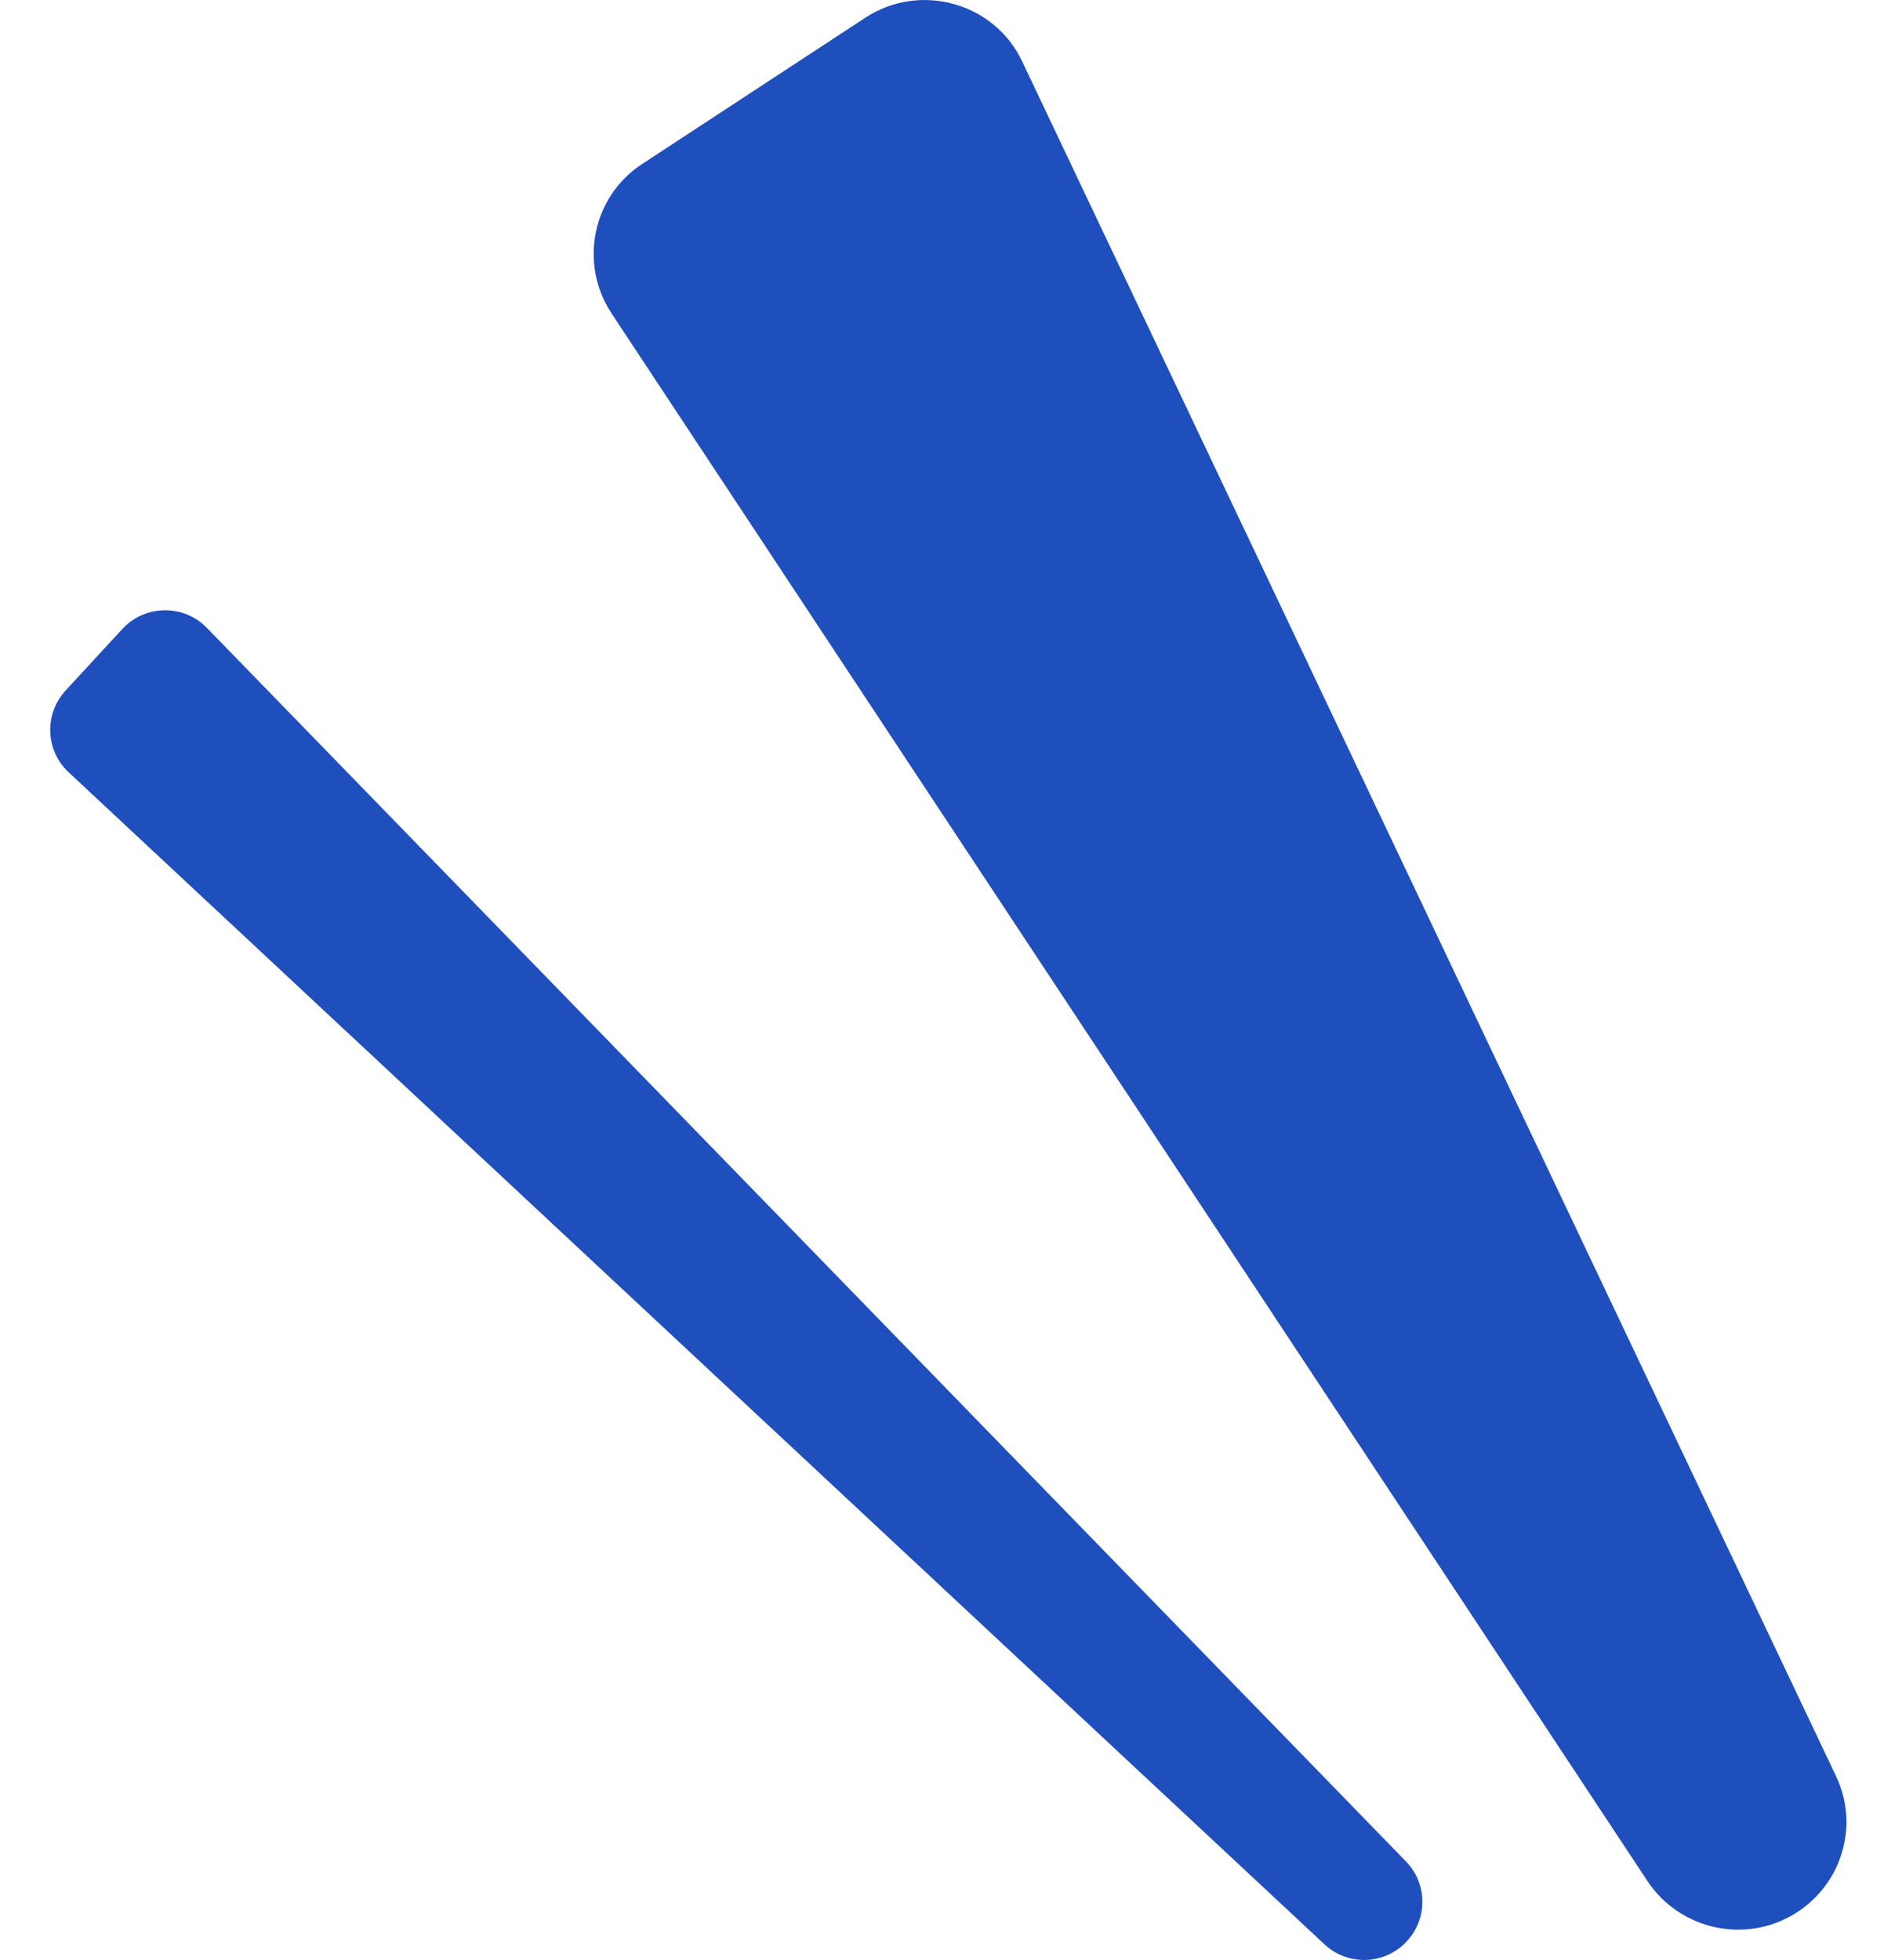
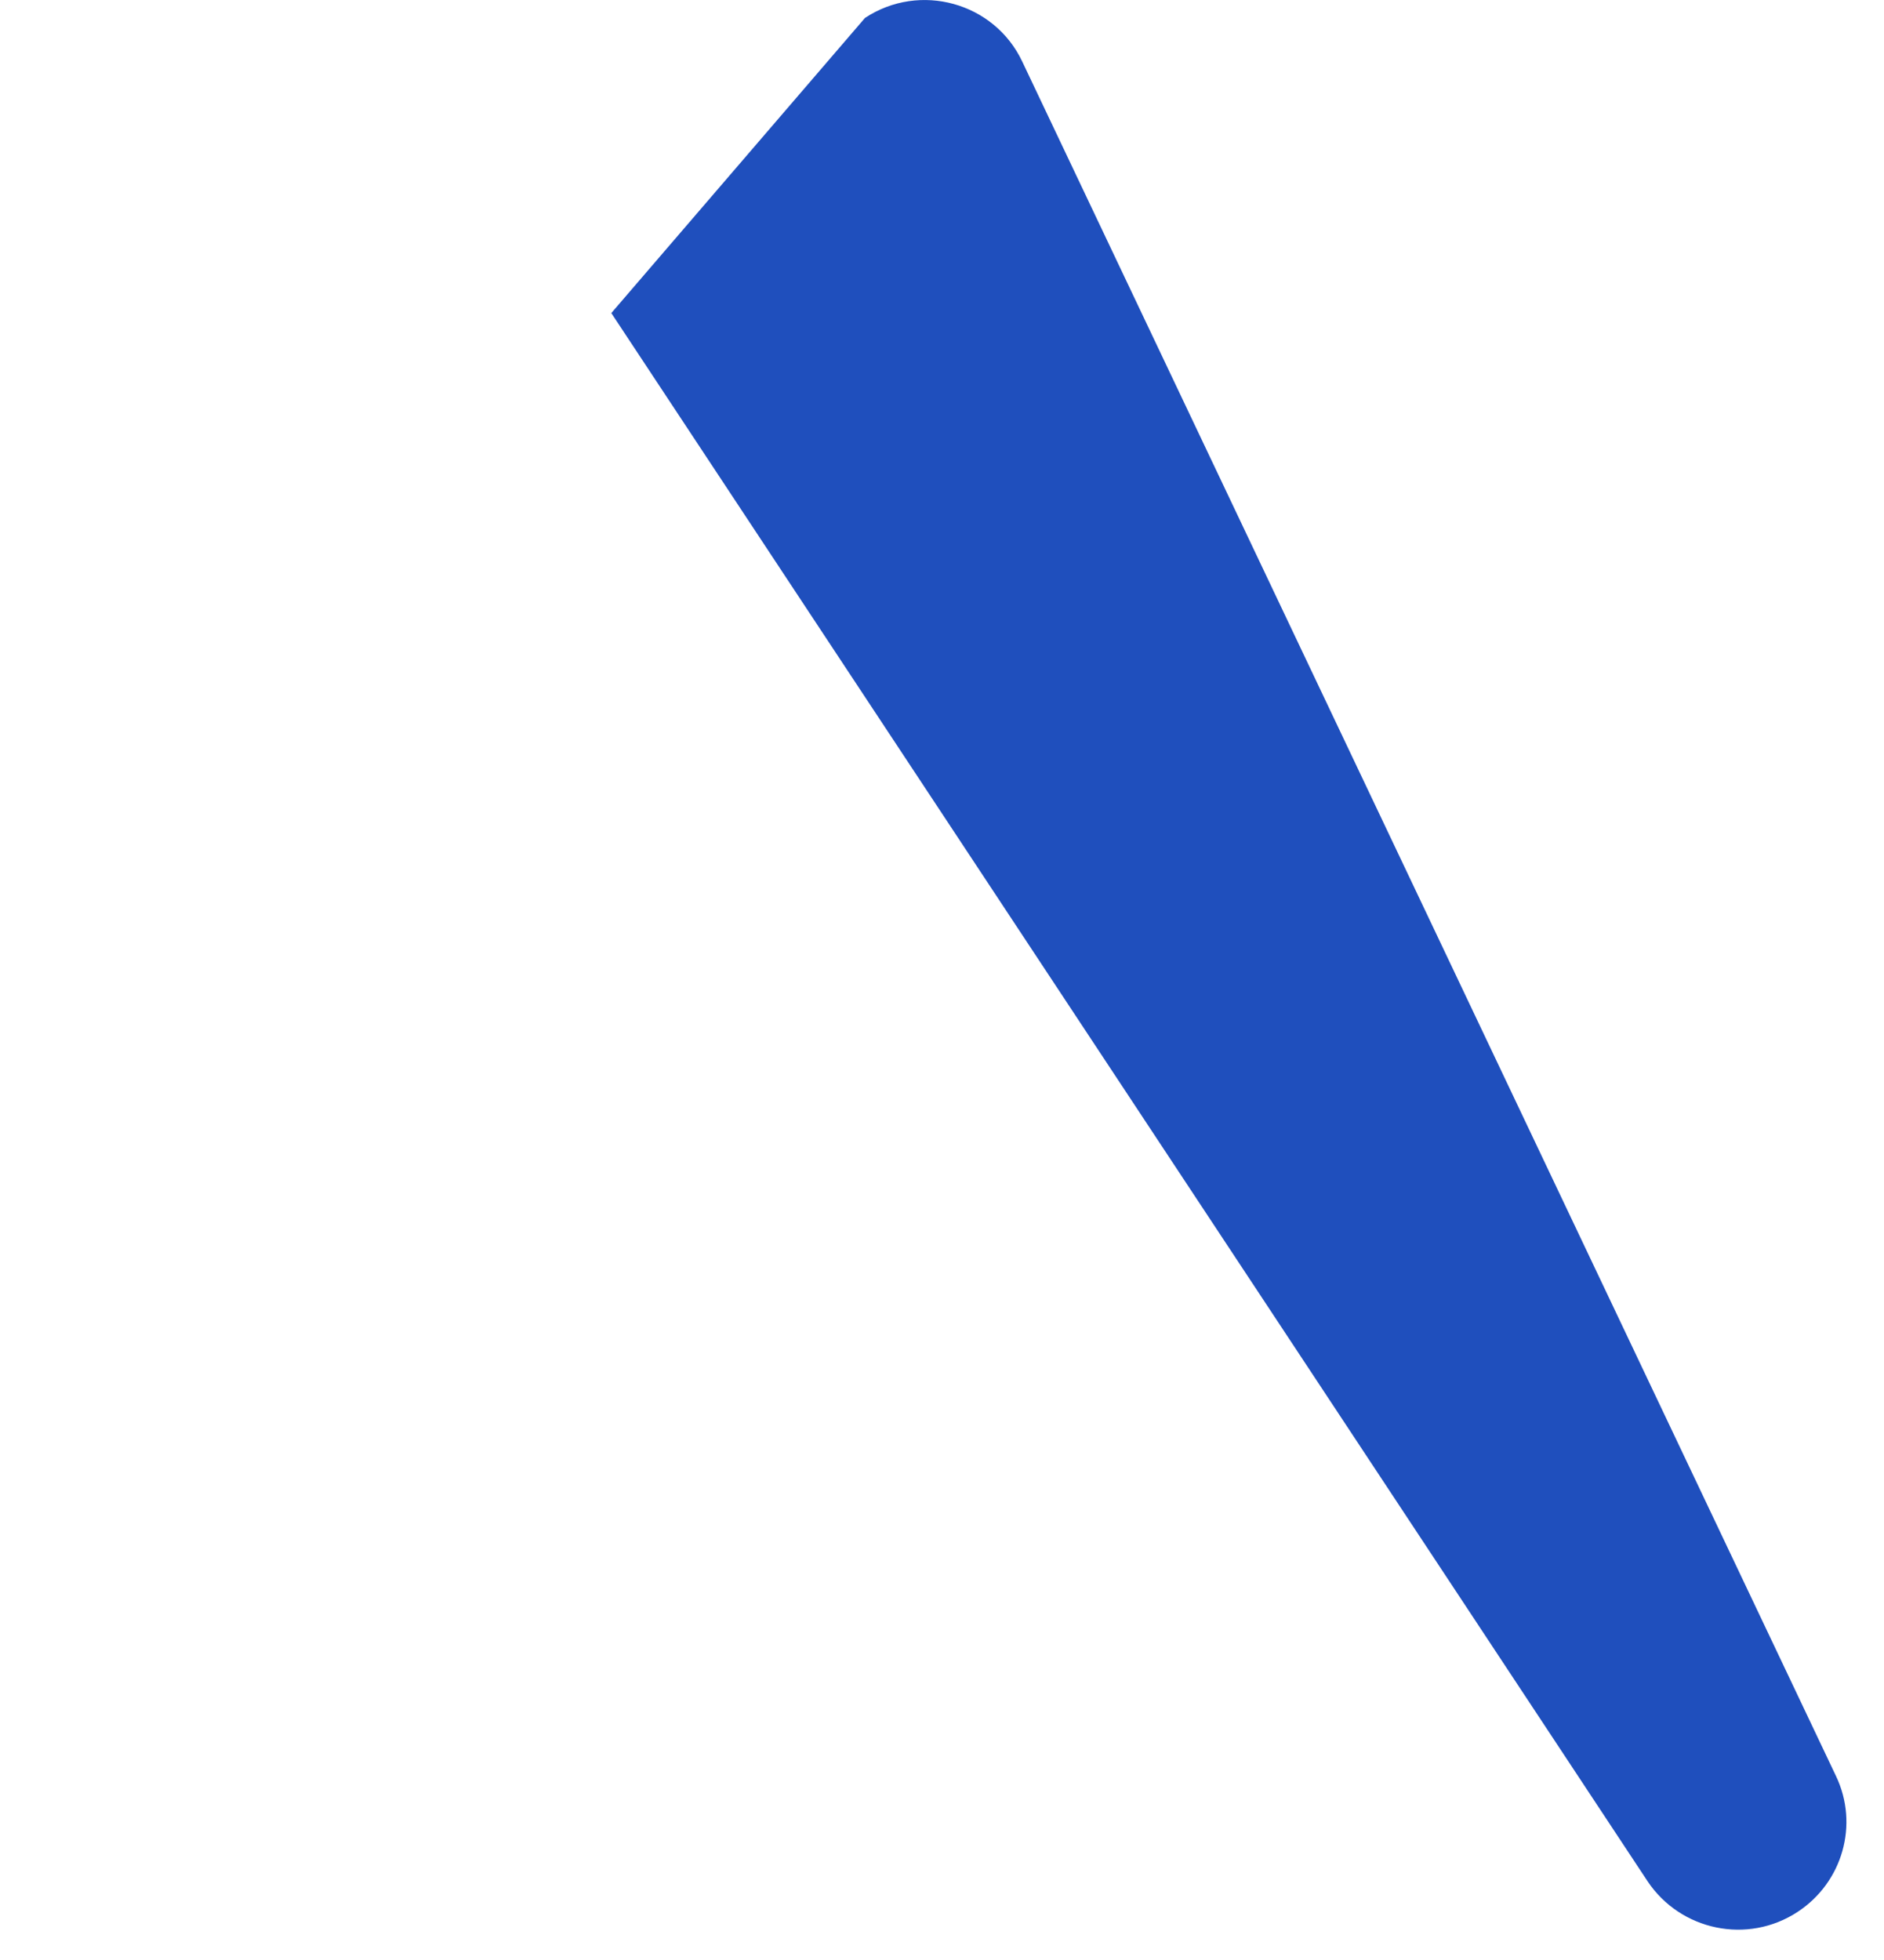
<svg xmlns="http://www.w3.org/2000/svg" width="25" height="26" viewBox="0 0 25 26" fill="none">
-   <path d="M13.565 0.817L24.363 23.56C24.67 24.202 24.451 24.969 23.855 25.361C23.191 25.798 22.301 25.611 21.863 24.956L8.112 4.153C7.68 3.492 7.862 2.607 8.52 2.176L11.478 0.238C12.205 -0.242 13.195 0.032 13.565 0.817Z" fill="#1F4FBD" />
-   <path d="M2.746 8.33L18.659 24.695C18.941 24.988 18.947 25.449 18.671 25.748C18.383 26.066 17.888 26.085 17.575 25.792L0.91 10.244C0.603 9.957 0.584 9.477 0.866 9.165L1.624 8.343C1.925 8.018 2.439 8.012 2.746 8.33Z" fill="#1F4FBD" />
+   <path d="M13.565 0.817L24.363 23.56C24.67 24.202 24.451 24.969 23.855 25.361C23.191 25.798 22.301 25.611 21.863 24.956L8.112 4.153L11.478 0.238C12.205 -0.242 13.195 0.032 13.565 0.817Z" fill="#1F4FBD" />
</svg>